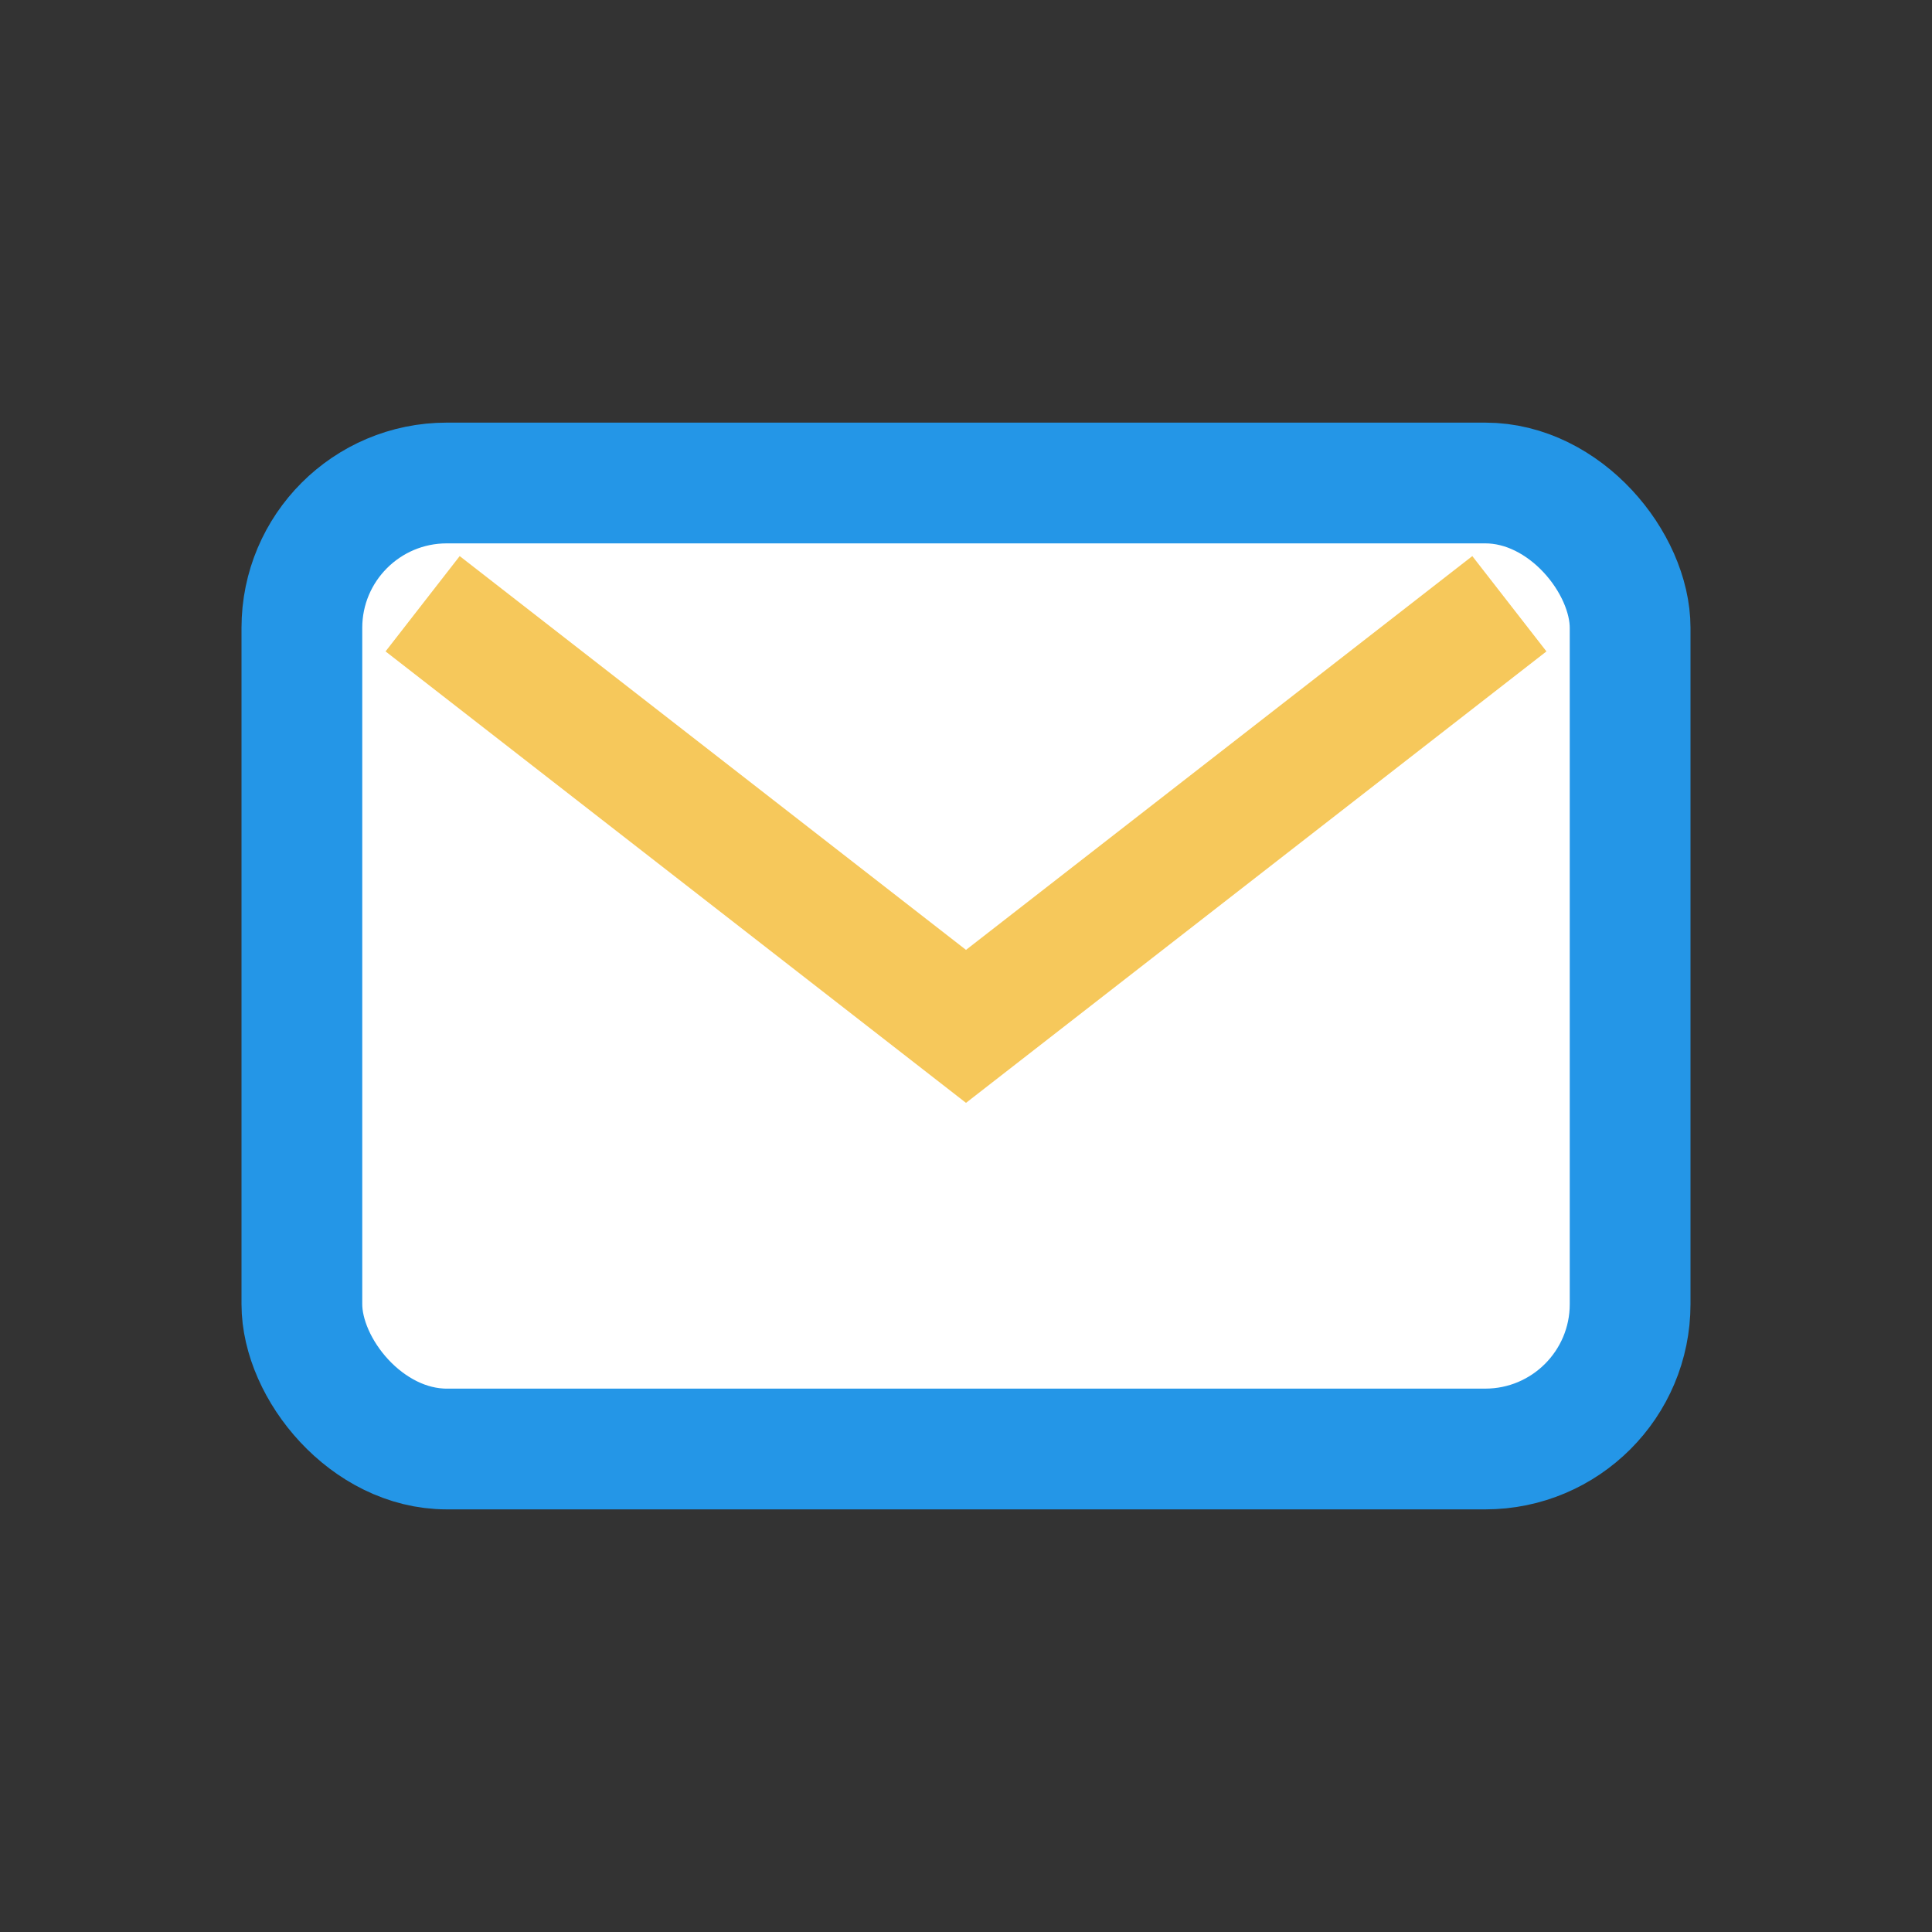
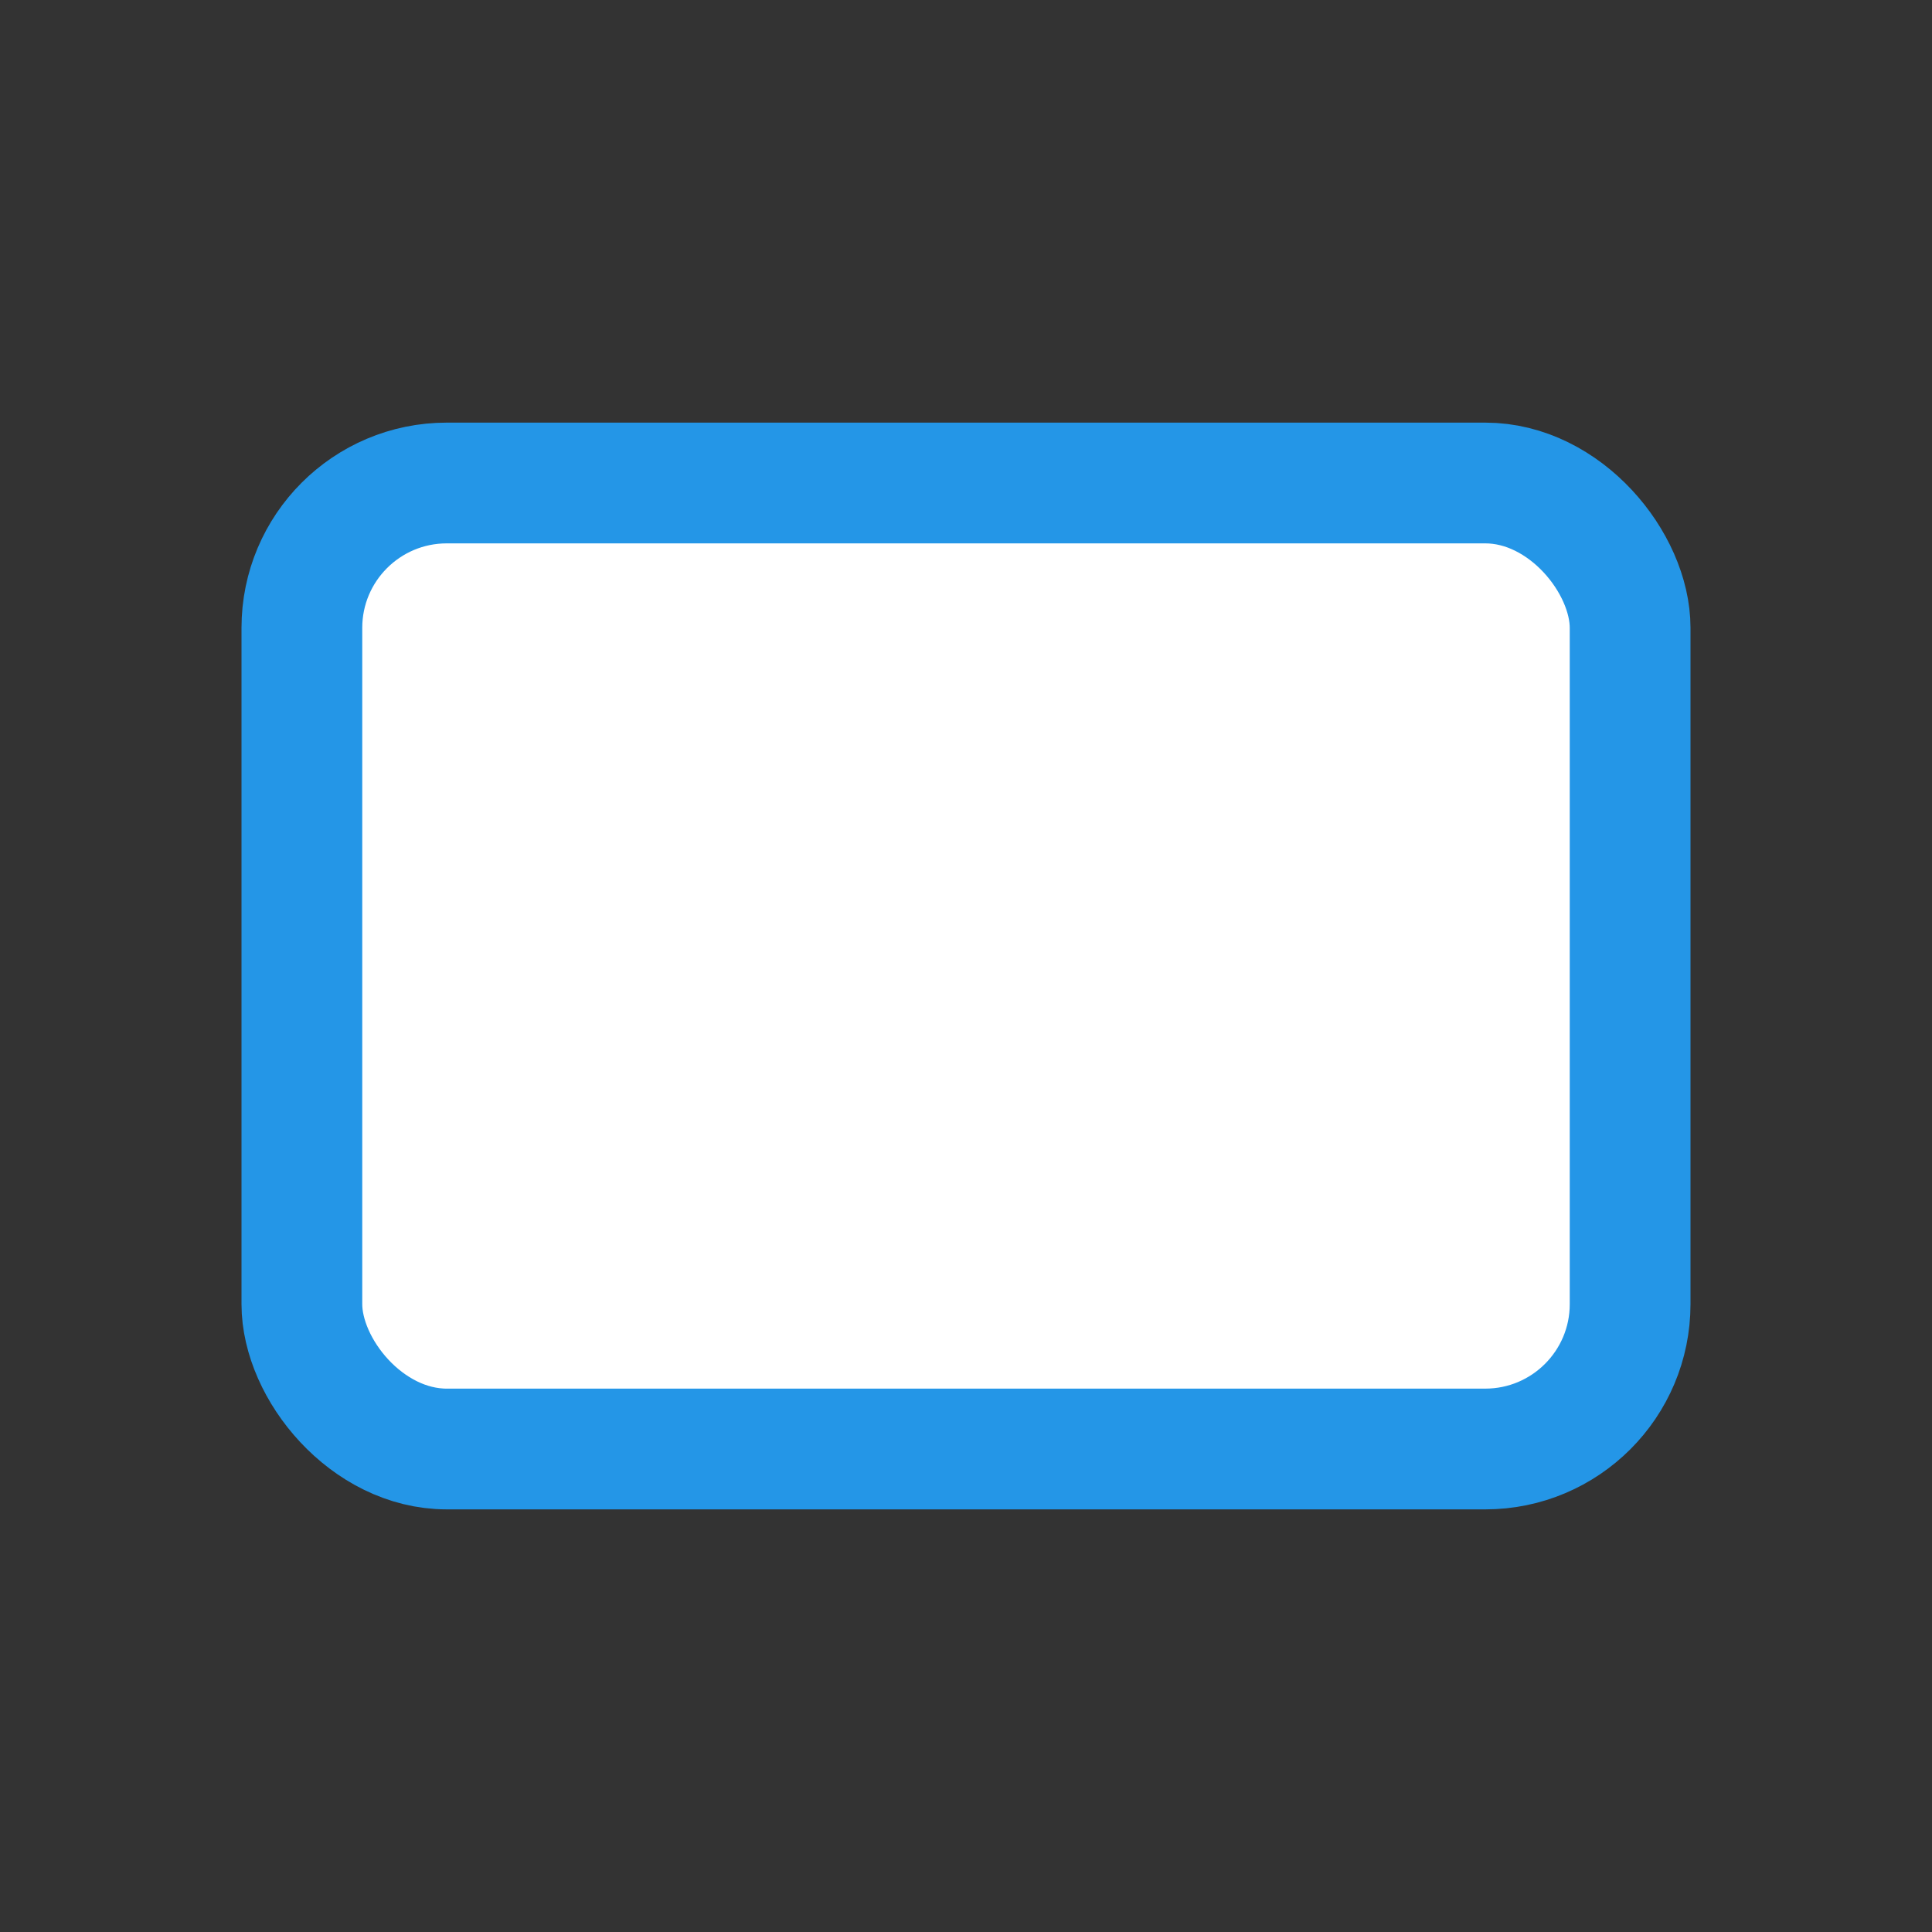
<svg xmlns="http://www.w3.org/2000/svg" width="32" height="32" viewBox="0 0 32 32">
  <rect x="0" y="0" width="32" height="32" fill="#333333" stroke="none" />
  <rect x="5" y="8" width="22" height="16" rx="2.4" fill="#fff" stroke="#2496E7" stroke-width="2" />
-   <path d="M7 10l9 7 9-7" fill="none" stroke="#F6C85B" stroke-width="2" />
</svg>